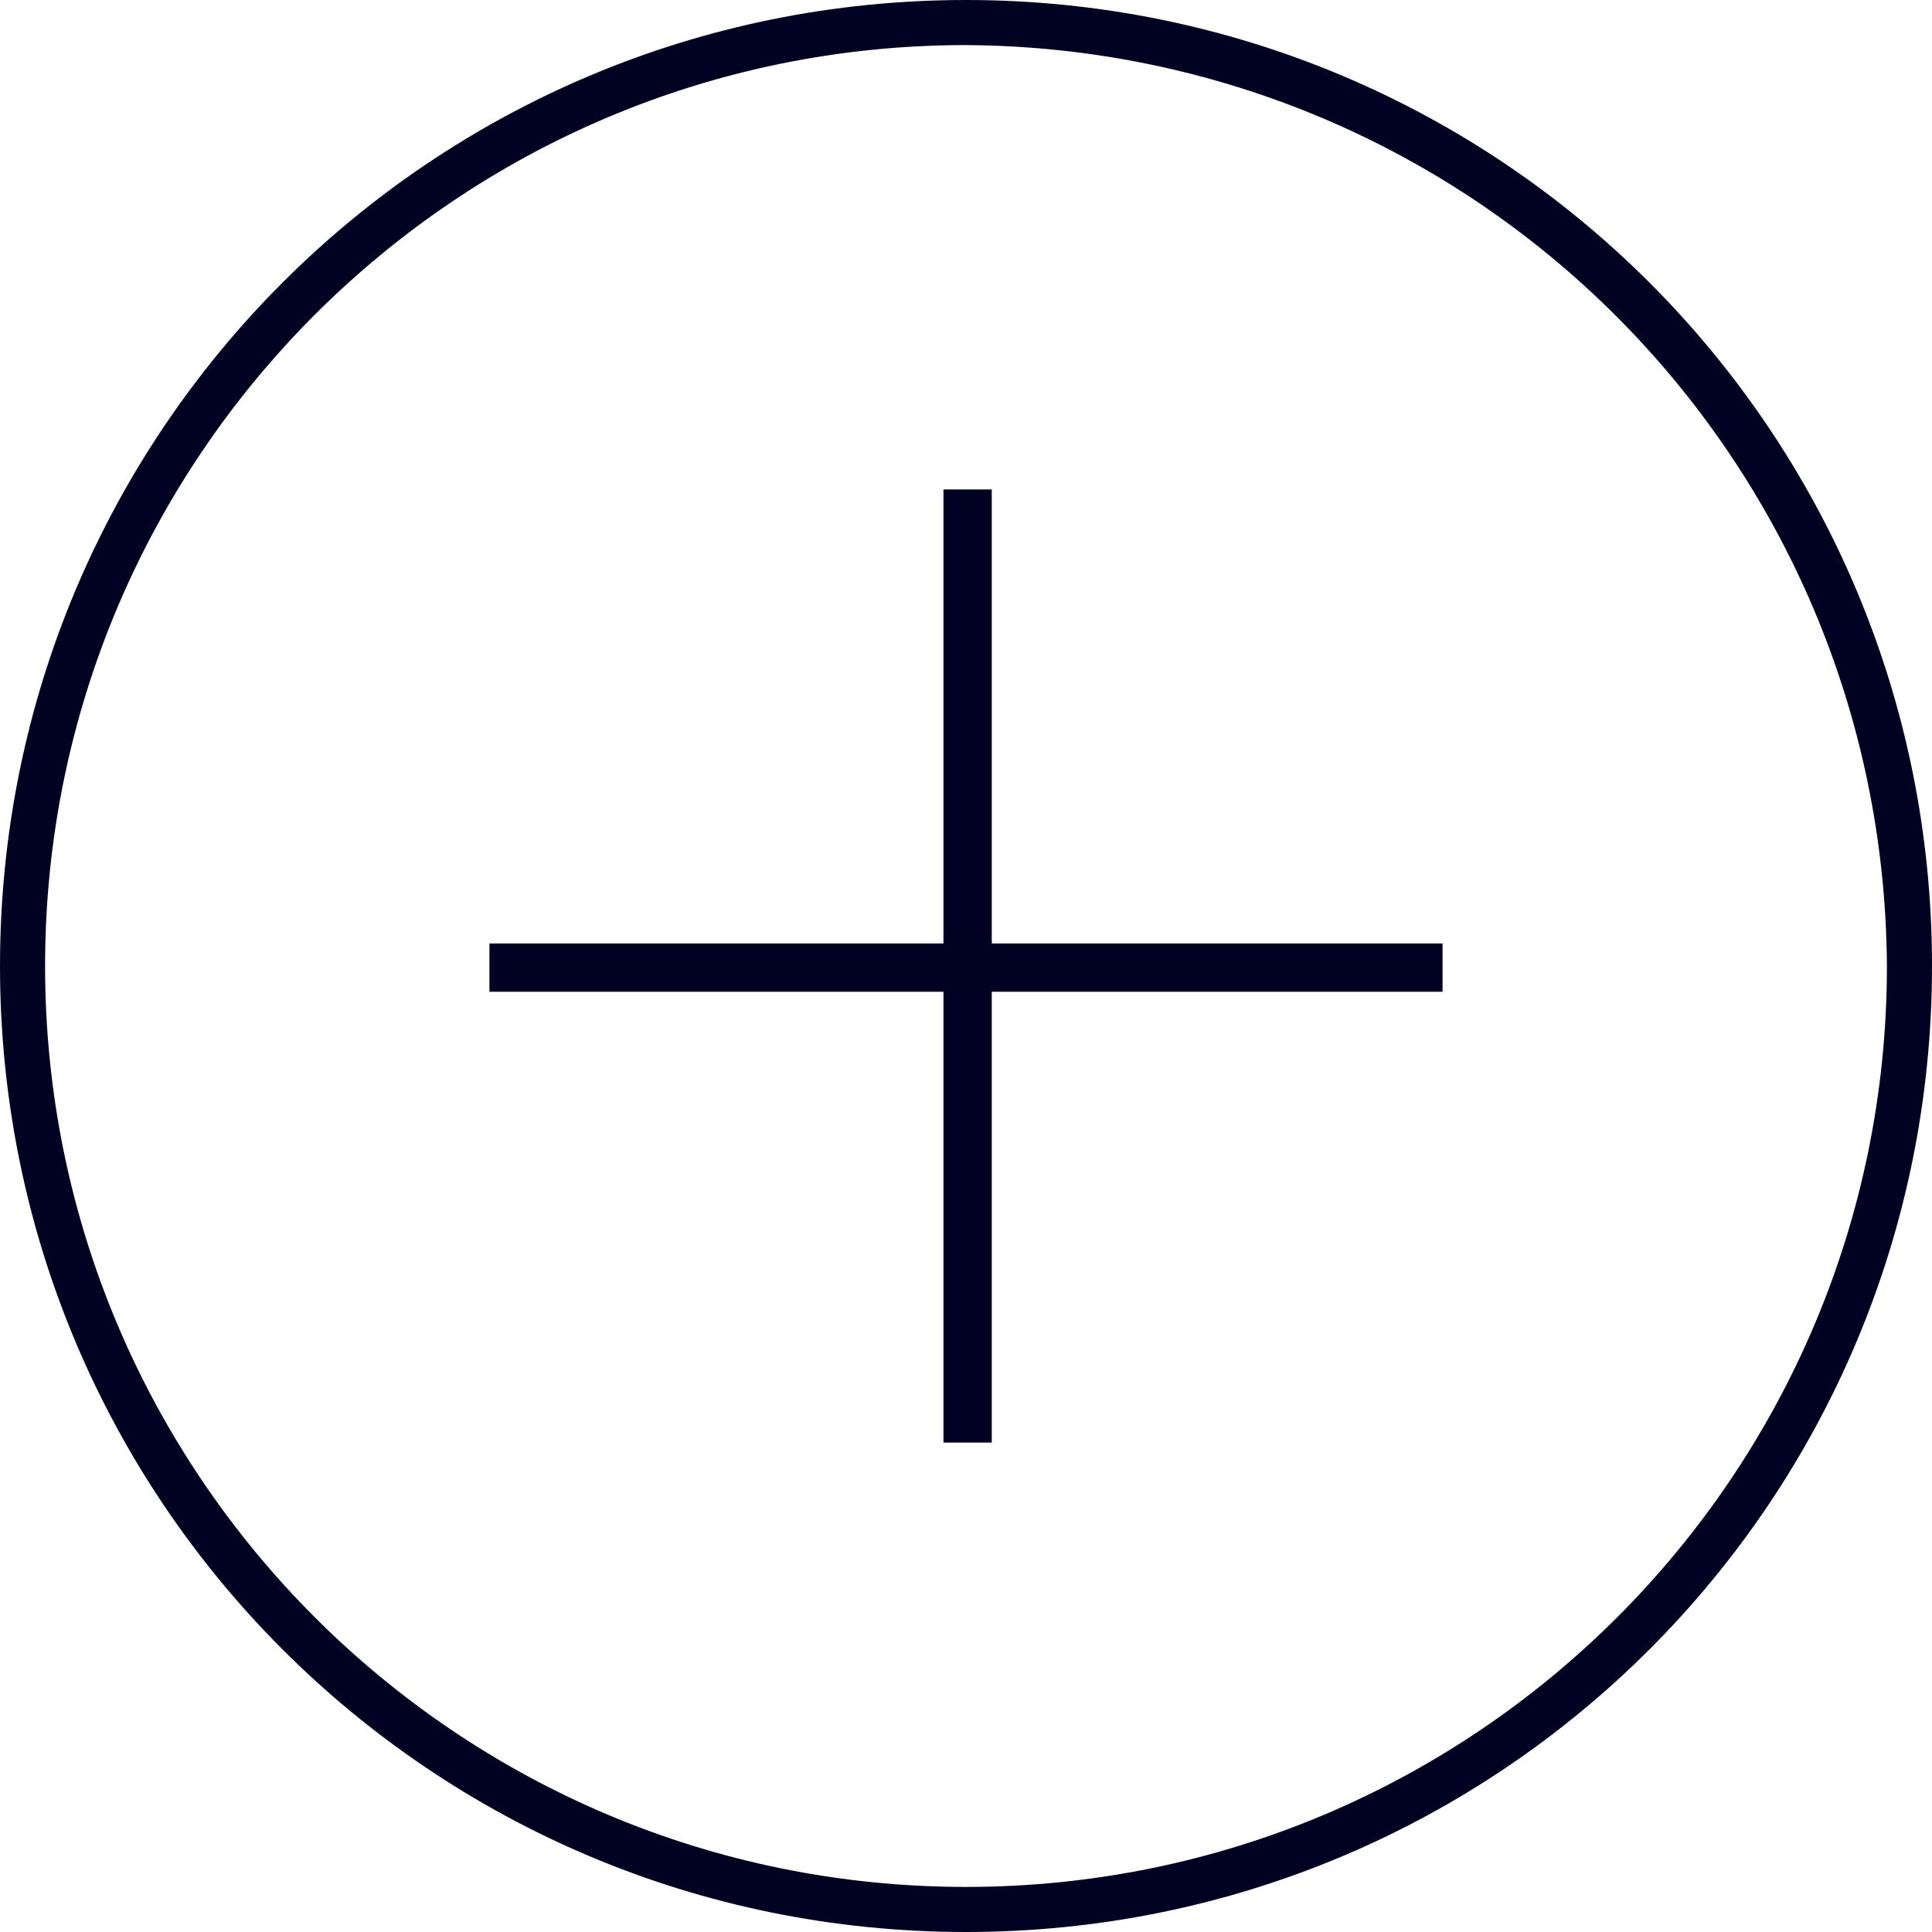
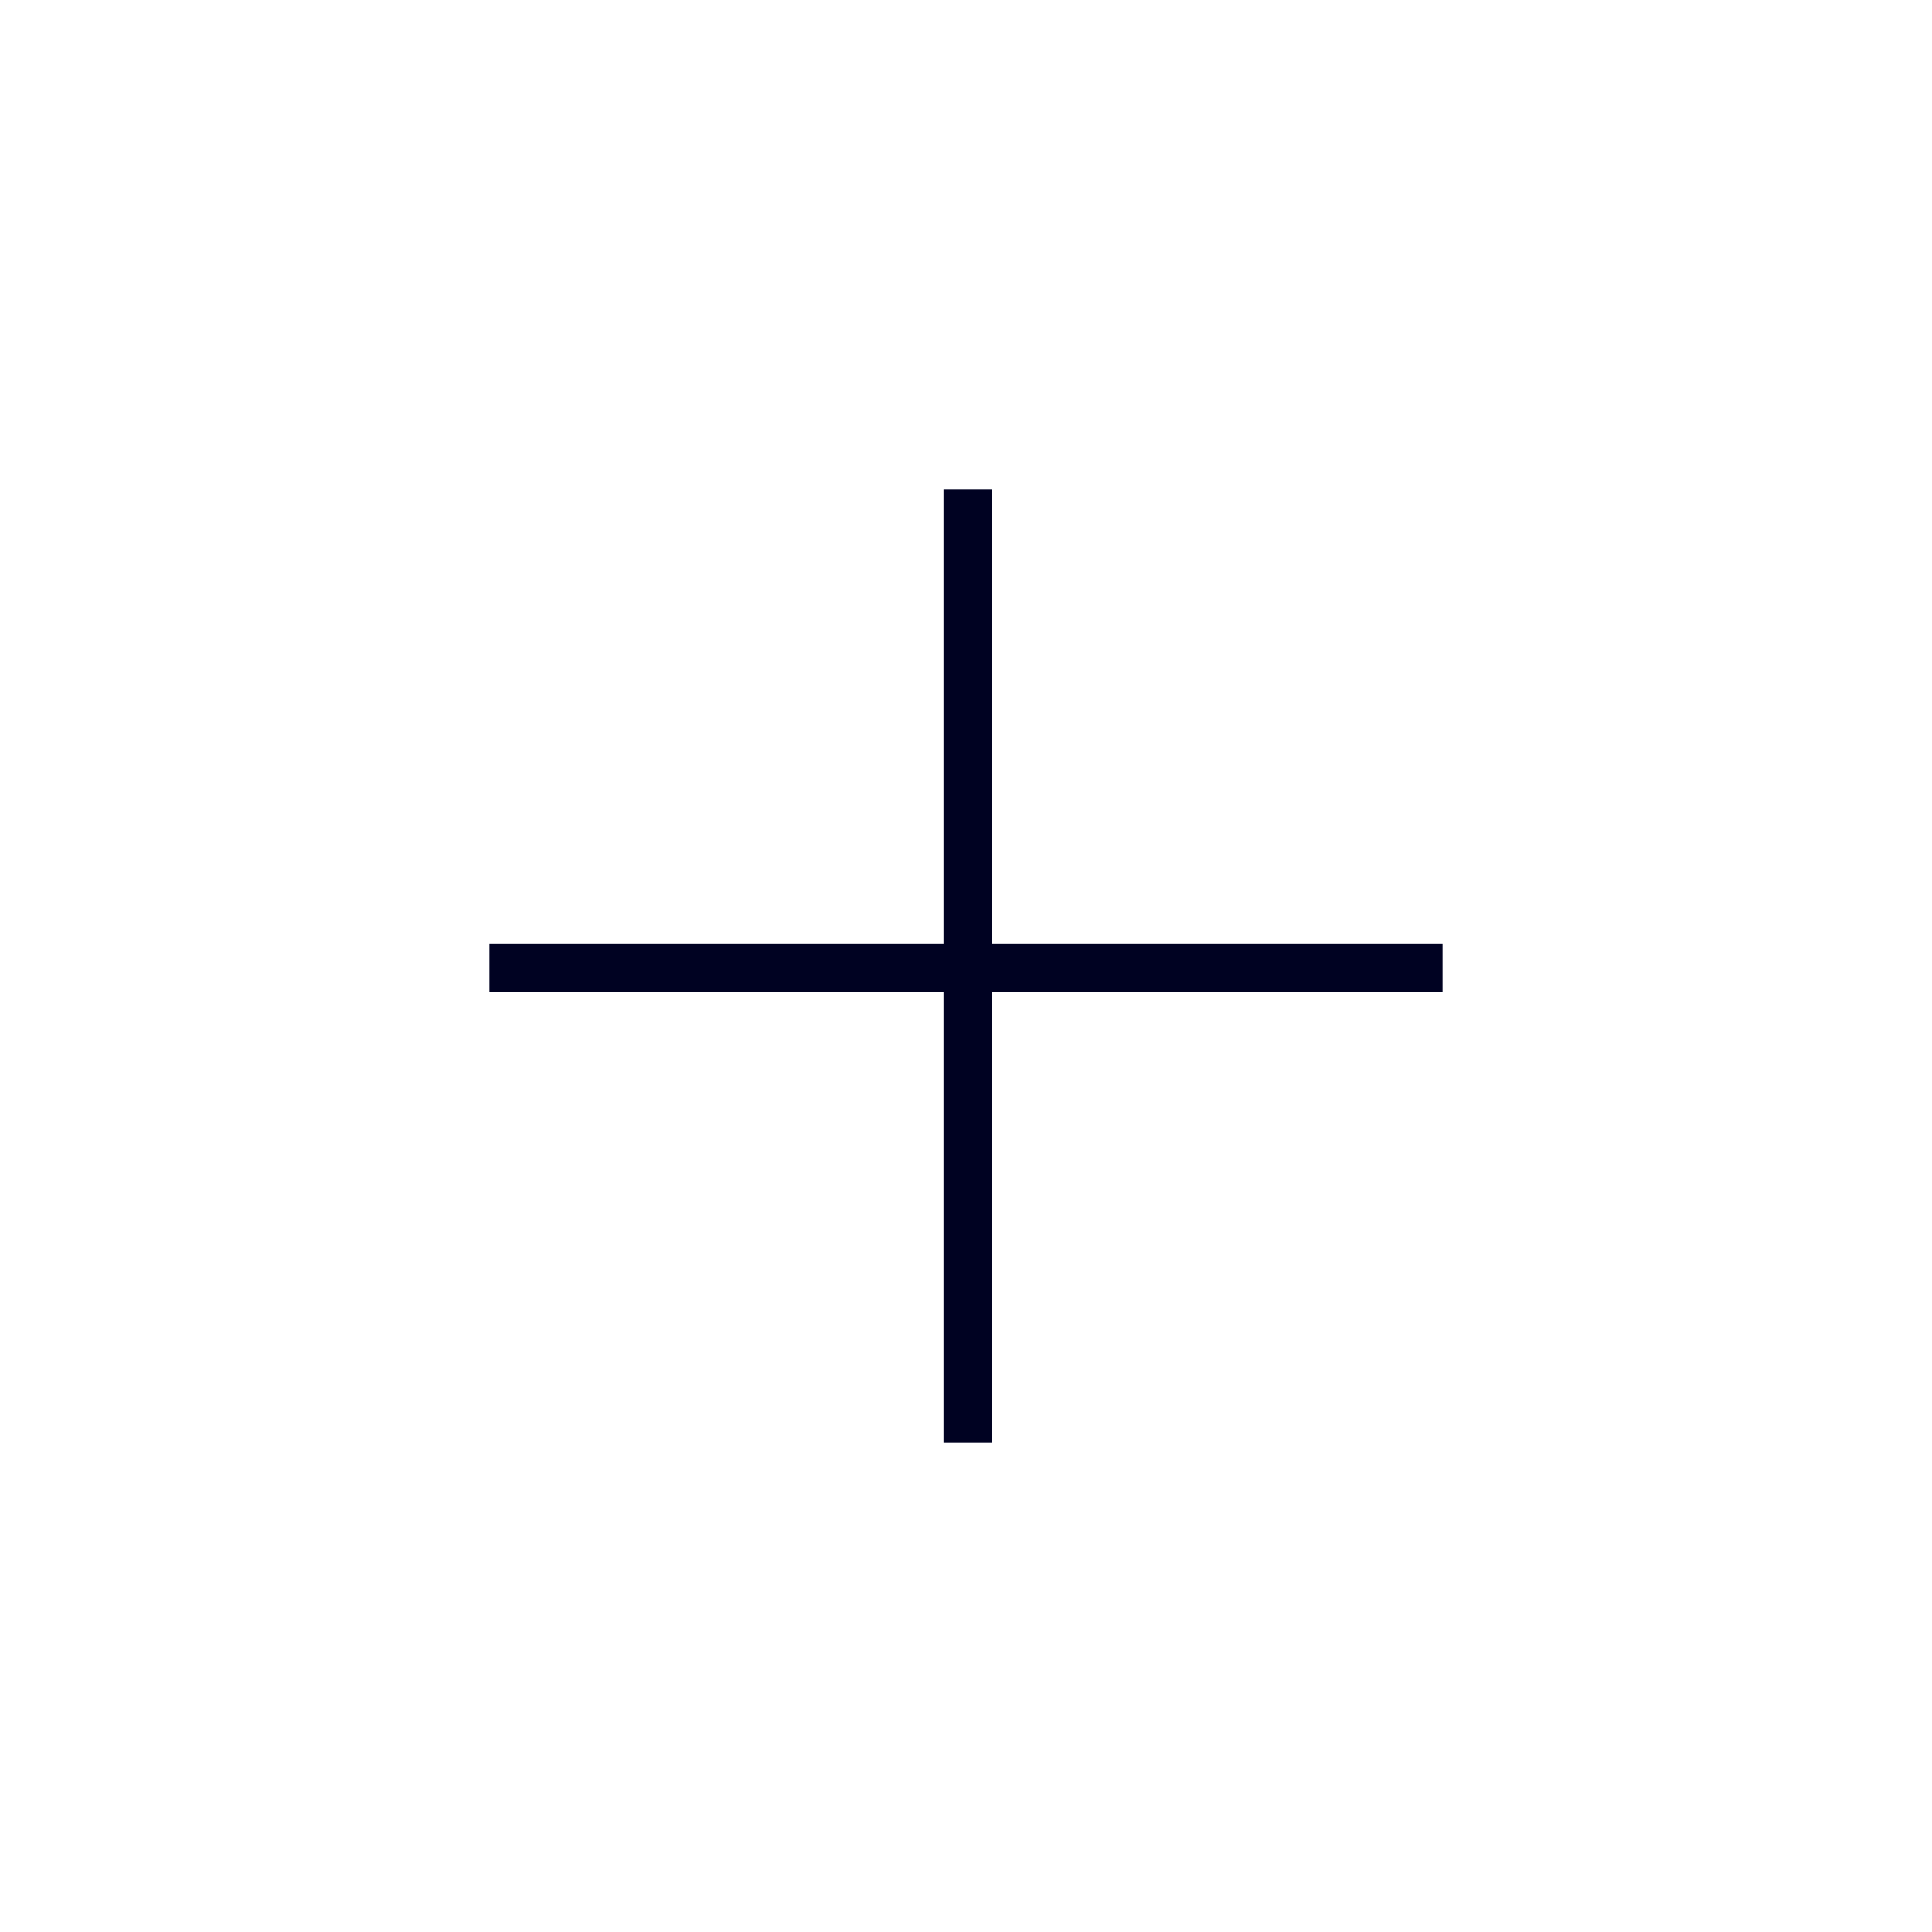
<svg xmlns="http://www.w3.org/2000/svg" version="1.1" id="Layer_1" x="0px" y="0px" viewBox="0 0 60 60" style="enable-background:new 0 0 60 60;" xml:space="preserve">
  <style type="text/css">
	.st0{fill:#000222;}
</style>
  <title>cursor-plus</title>
  <g>
-     <path class="st0" d="M30,0C13.4,0,0,13.4,0,30s13.4,30,30,30s30-13.4,30-30S46.6,0,30,0z M30,58.6C14.2,58.6,1.4,45.8,1.4,30   S14.2,1.4,30,1.4C45.8,1.5,58.5,14.2,58.6,30C58.6,45.8,45.8,58.6,30,58.6z" />
    <polygon class="st0" points="30.8,15.2 29.3,15.2 29.3,29.3 15.2,29.3 15.2,30.8 29.3,30.8 29.3,44.8 30.8,44.8 30.8,30.8    44.8,30.8 44.8,29.3 30.8,29.3  " />
  </g>
</svg>